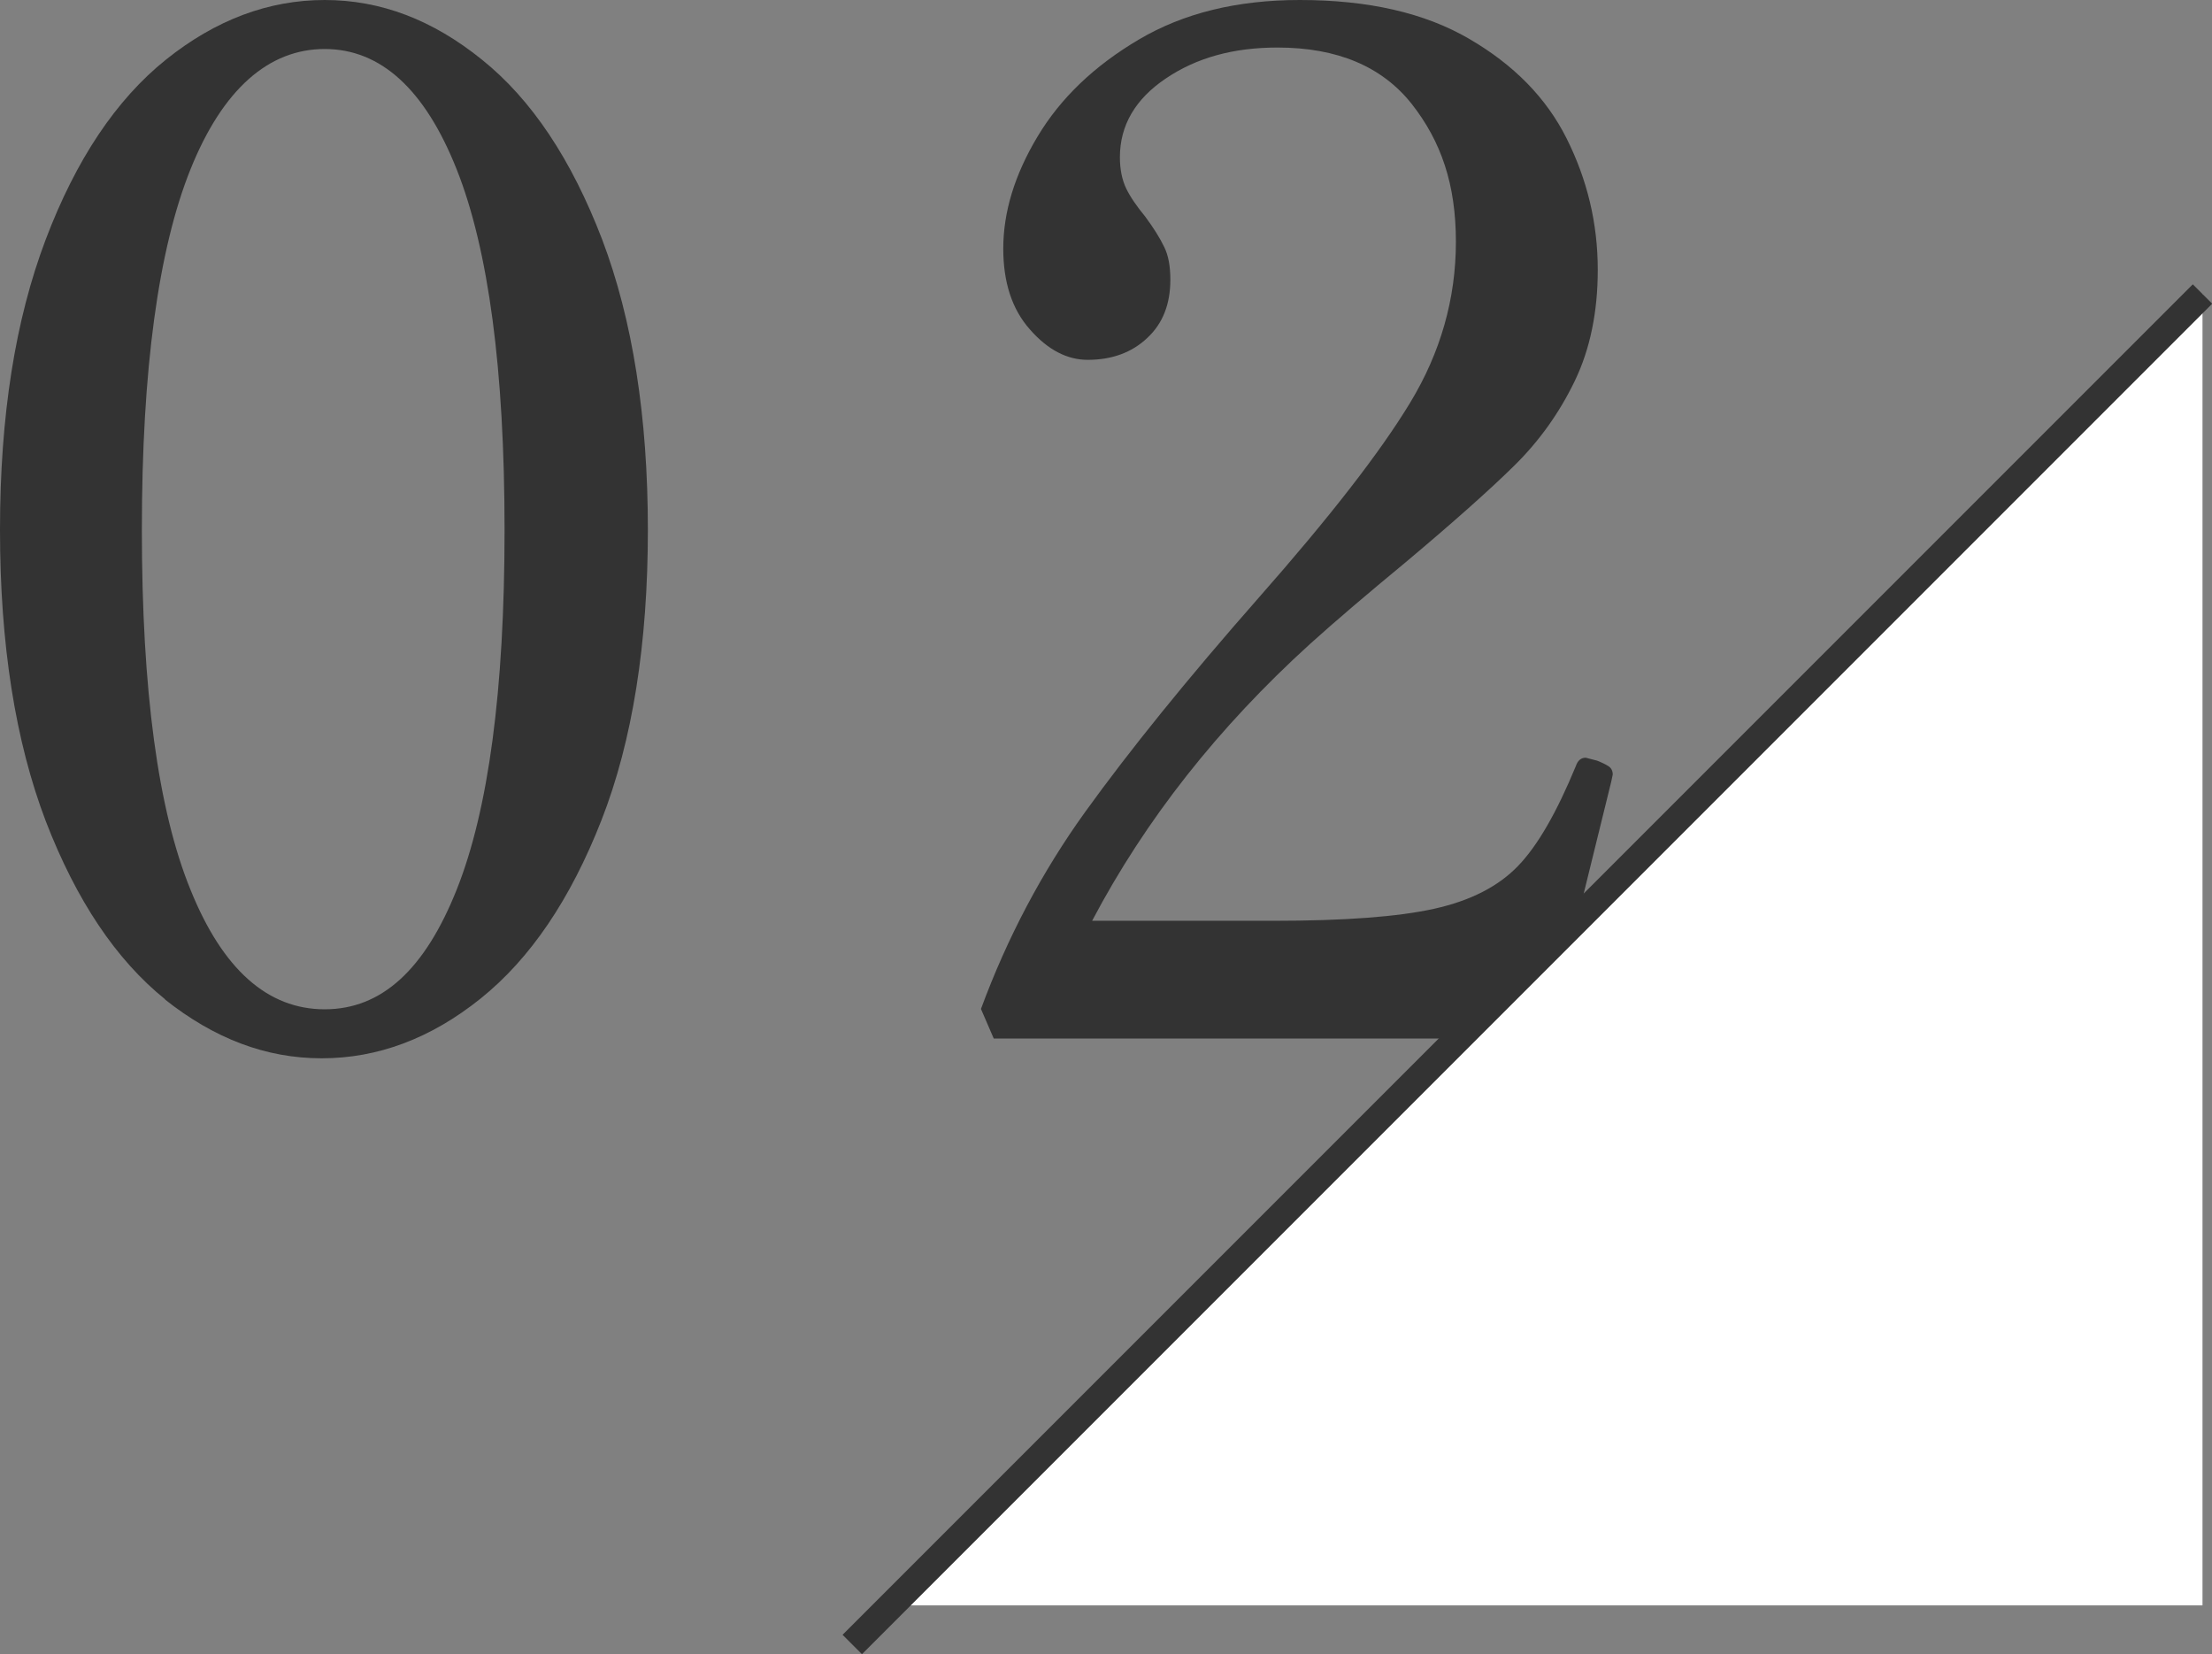
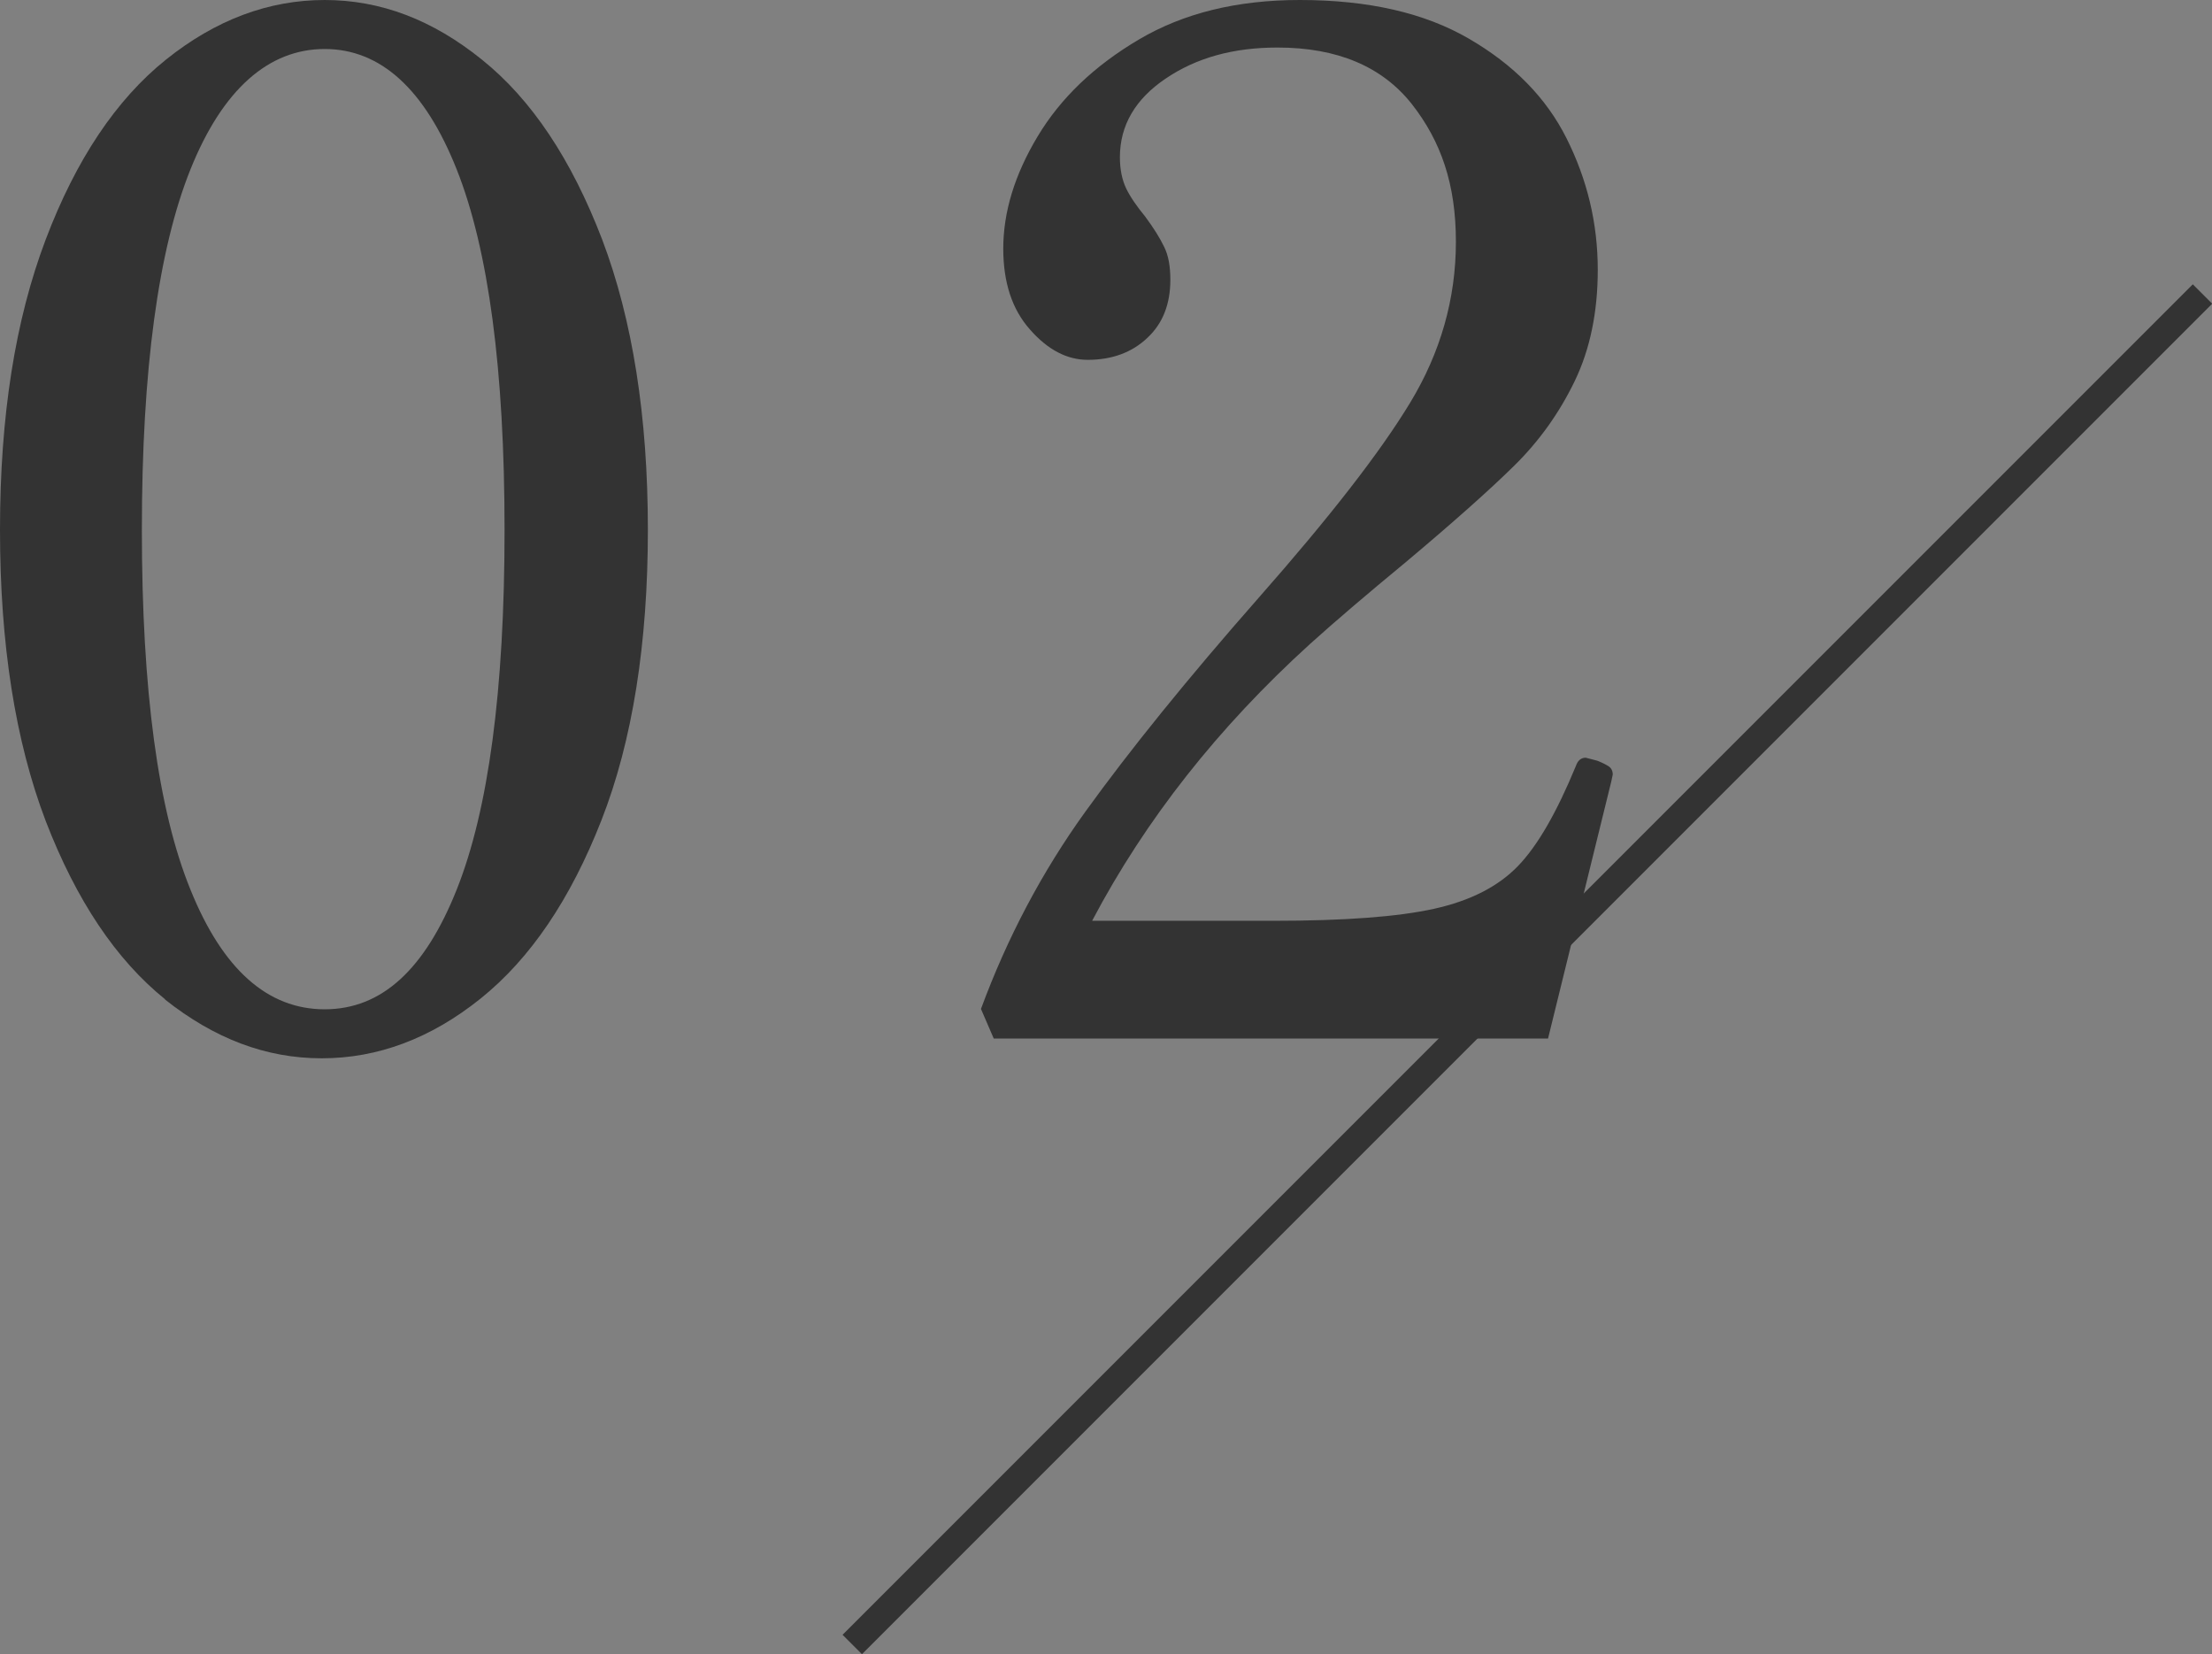
<svg xmlns="http://www.w3.org/2000/svg" id="_レイヤー_2" viewBox="0 0 60.5 45.24">
  <rect x="0" y="0" width="60.5" height="45.24" fill="#808080" stroke="none" />
  <defs>
    <style>.cls-1{fill:#333;}.cls-1,.cls-2{stroke-width:0px;}.cls-3{fill:none;stroke:#333;stroke-miterlimit:10;stroke-width:.75px;}.cls-2{fill:#fff;}</style>
  </defs>
  <g id="_デザイン">
    <path class="cls-1" d="M4.52,27.33c-1.34-1.08-2.43-2.7-3.27-4.88-.83-2.18-1.25-4.83-1.25-7.96s.42-5.75,1.25-7.94c.83-2.19,1.93-3.83,3.29-4.92,1.36-1.09,2.81-1.63,4.34-1.63s2.95.54,4.3,1.63c1.36,1.09,2.45,2.73,3.29,4.92.83,2.19,1.25,4.84,1.25,7.94s-.42,5.77-1.27,7.94c-.85,2.17-1.95,3.79-3.31,4.88-1.36,1.09-2.81,1.63-4.34,1.63s-2.94-.54-4.29-1.61ZM12.49,24.33c.87-2.18,1.31-5.46,1.31-9.84s-.44-7.67-1.31-9.86c-.87-2.19-2.08-3.29-3.61-3.29s-2.79,1.1-3.67,3.29c-.88,2.19-1.33,5.48-1.33,9.86s.44,7.66,1.33,9.84c.88,2.18,2.11,3.27,3.67,3.27s2.74-1.09,3.61-3.27Z" />
    <path class="cls-1" d="M42.32,28.4h-15.14l-.35-.81c.72-1.95,1.67-3.75,2.86-5.4,1.19-1.65,2.77-3.61,4.75-5.86,1.92-2.18,3.3-3.95,4.13-5.32.83-1.37,1.25-2.84,1.25-4.4s-.4-2.74-1.21-3.77c-.81-1.02-2.03-1.54-3.67-1.54-1.21,0-2.22.28-3.06.85-.83.56-1.25,1.28-1.25,2.15,0,.33.06.62.17.85s.29.49.52.77c.23.31.4.58.52.83.12.24.17.54.17.9,0,.67-.21,1.2-.63,1.59-.42.4-.97.6-1.63.6-.56,0-1.09-.27-1.58-.83-.49-.55-.73-1.29-.73-2.21,0-1,.31-2.02.94-3.07.63-1.05,1.55-1.93,2.77-2.65,1.22-.72,2.68-1.08,4.4-1.08,1.87,0,3.41.35,4.63,1.06,1.22.71,2.11,1.61,2.67,2.73s.85,2.31.85,3.59c0,1.15-.21,2.17-.63,3.04-.42.87-.97,1.64-1.65,2.31-.68.67-1.67,1.55-2.98,2.65-1.03.85-1.9,1.59-2.61,2.23-2.51,2.28-4.5,4.8-5.96,7.57h4.96c1.95,0,3.41-.11,4.4-.33s1.75-.61,2.29-1.17c.54-.56,1.06-1.47,1.58-2.73.05-.15.14-.23.27-.23l.31.08c.13.05.23.1.31.15.08.05.12.13.12.23l-.04.19-1.73,7.03Z" />
-     <polygon class="cls-2" points="60.24 8.04 60.24 43.9 24.38 43.9 60.24 8.04" />
    <line class="cls-3" x1="23.31" y1="44.97" x2="60.24" y2="8.04" />
  </g>
</svg>